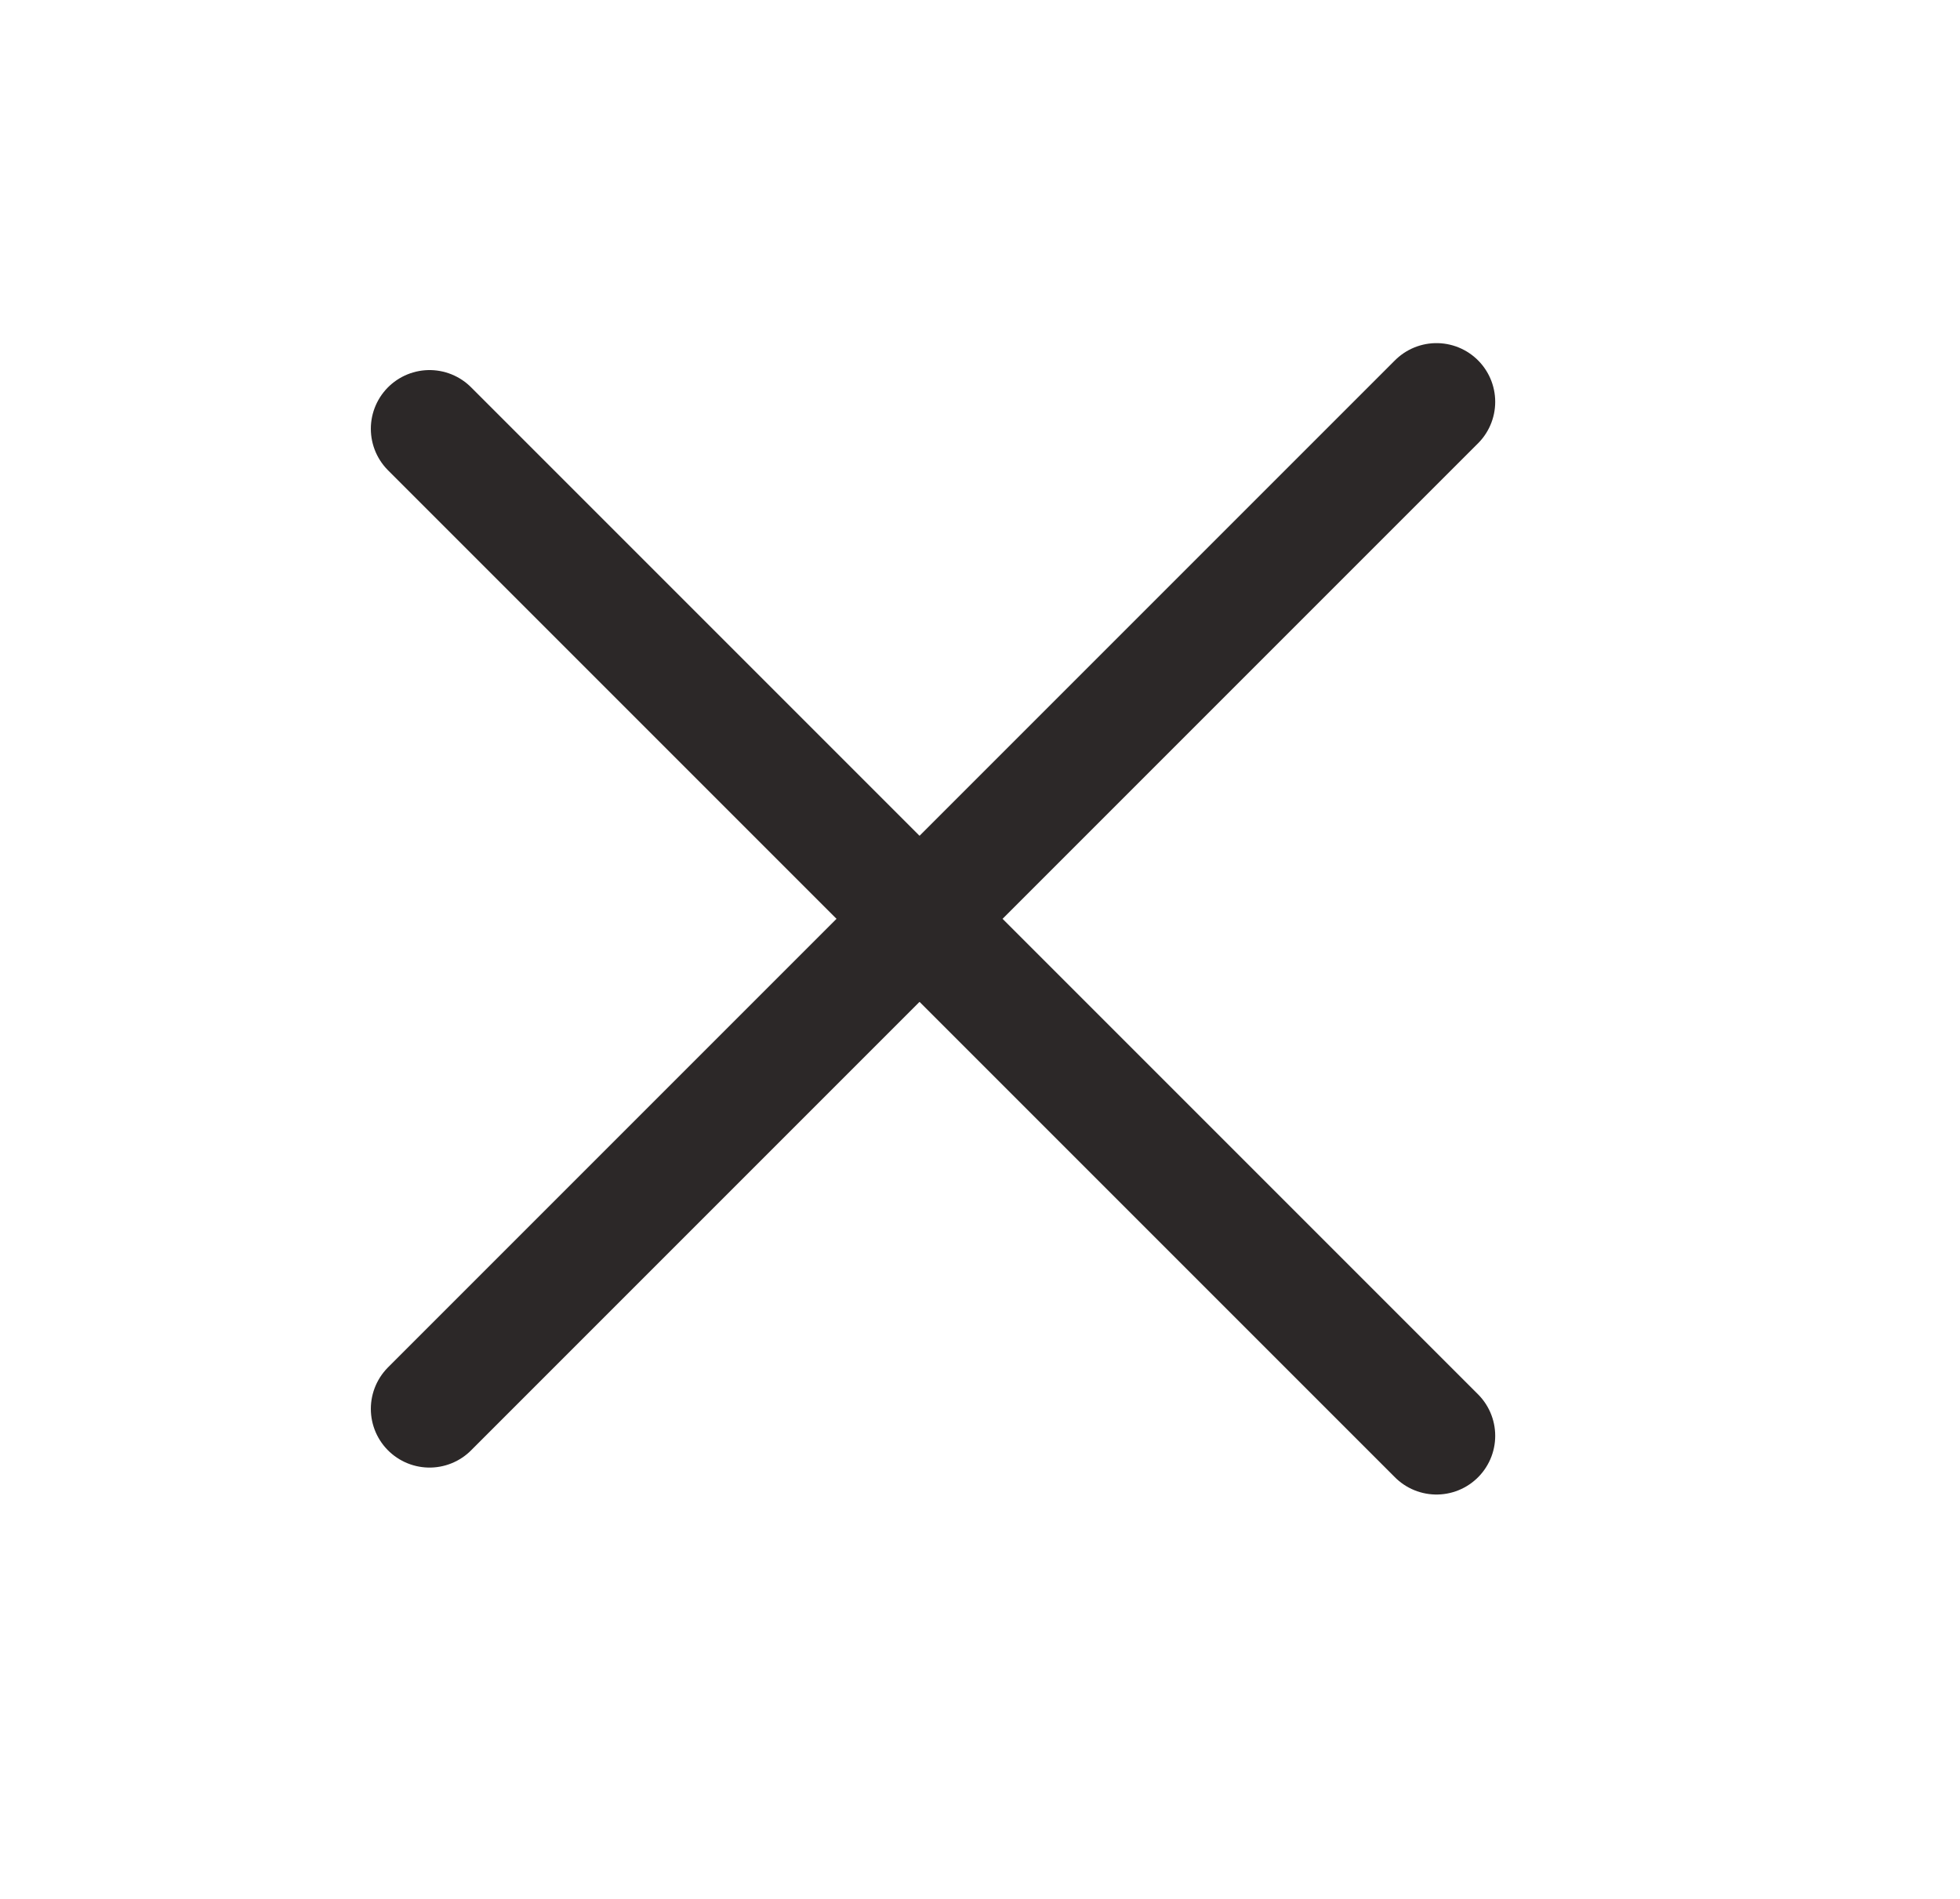
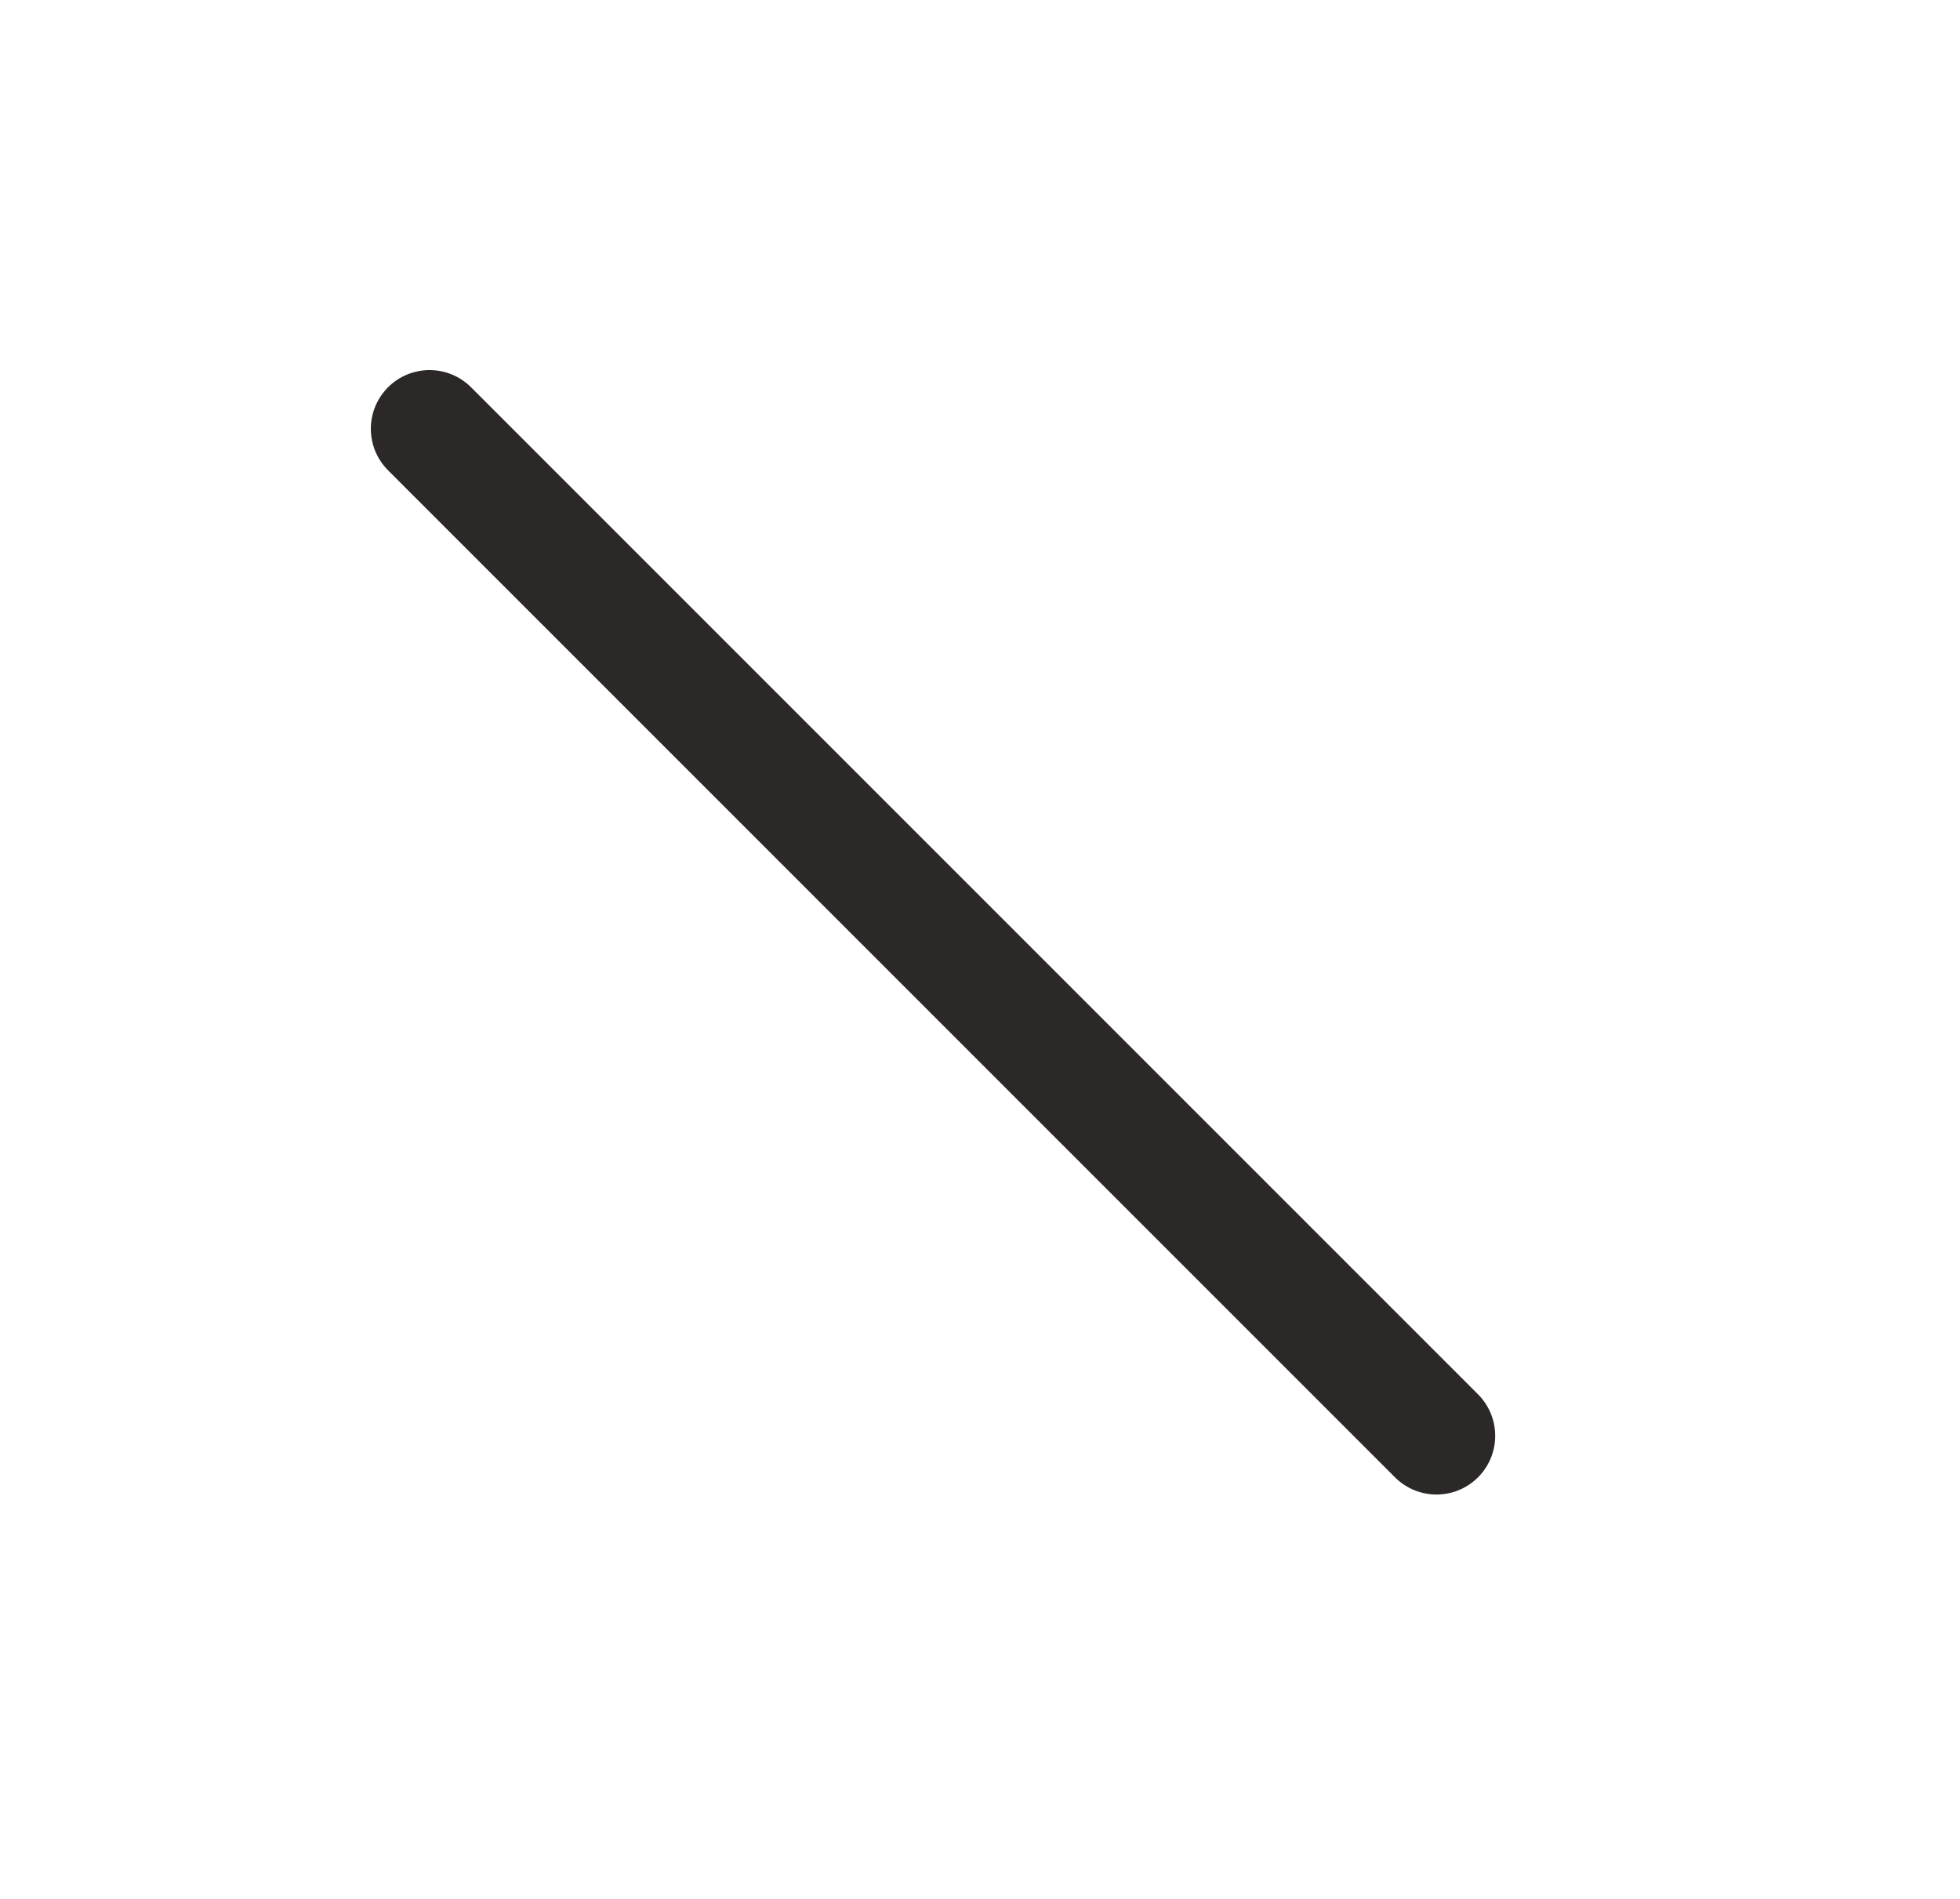
<svg xmlns="http://www.w3.org/2000/svg" width="32" height="31" viewBox="0 0 32 31" fill="none">
-   <path d="M7.013 23L23.453 6.56" stroke="#2C2828" stroke-width="1.917" stroke-linecap="round" stroke-linejoin="round" />
  <path d="M7.013 7L23.453 23.44" stroke="#2C2828" stroke-width="1.917" stroke-linecap="round" stroke-linejoin="round" />
</svg>